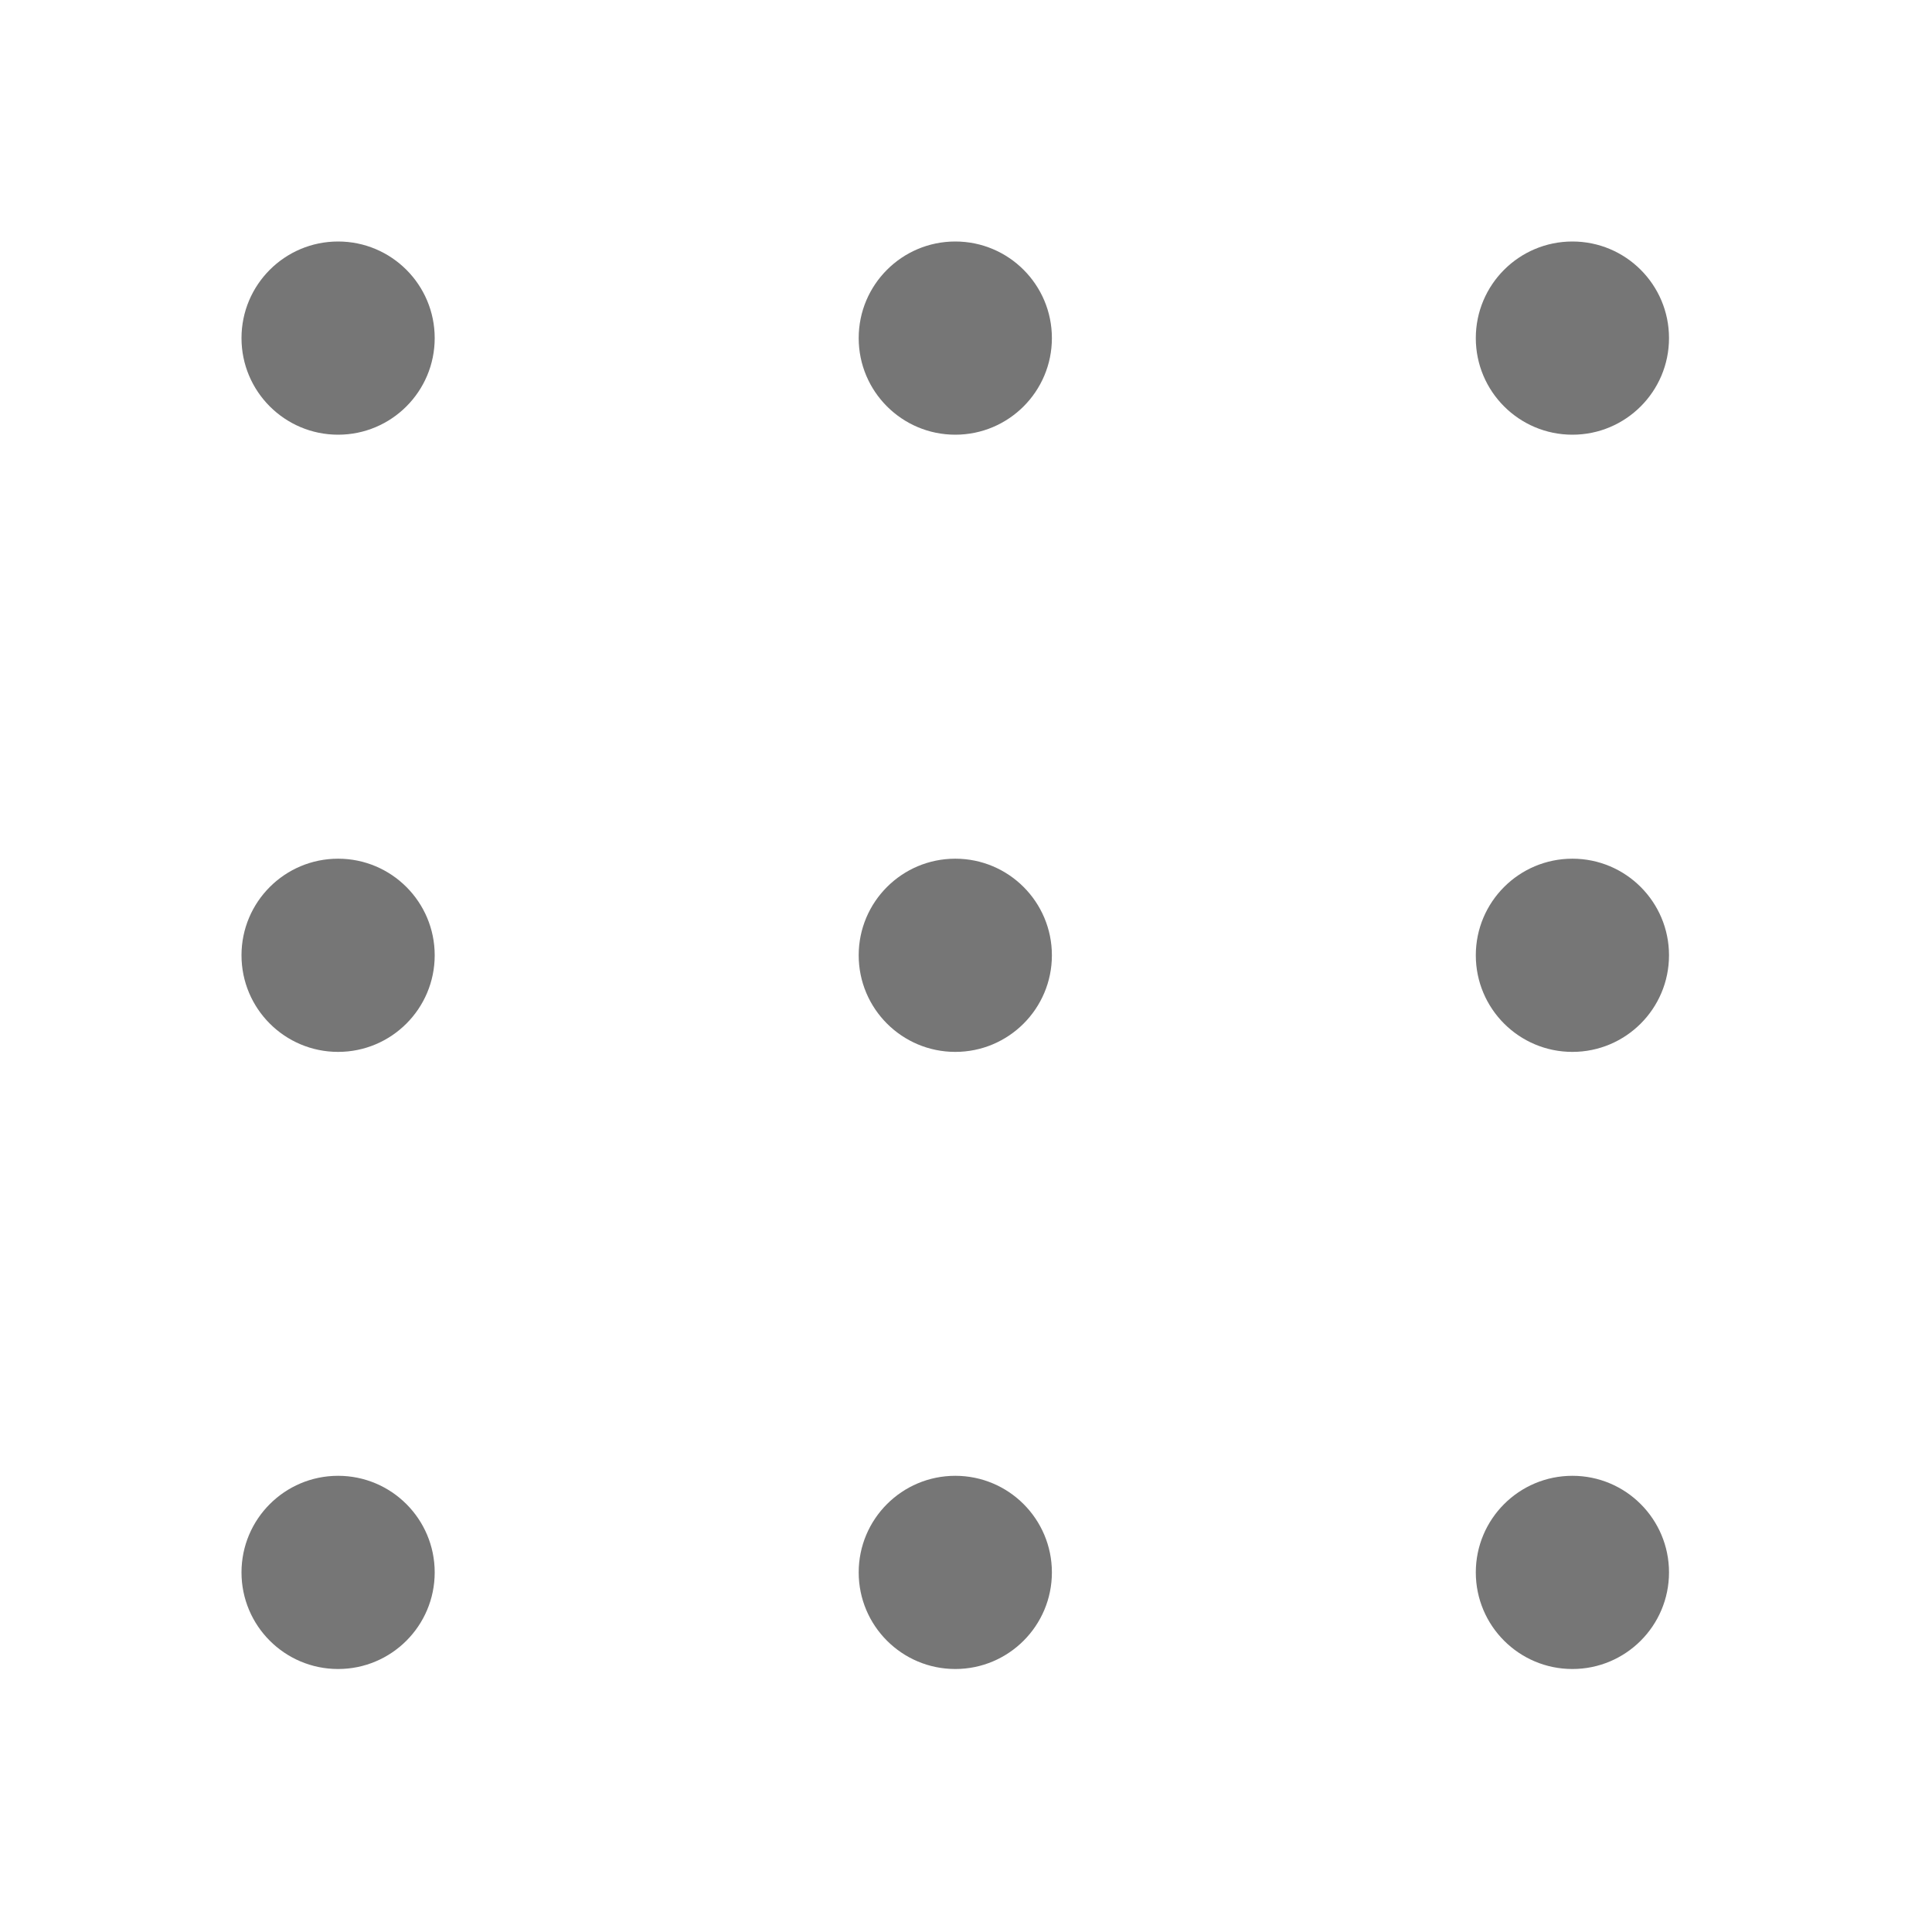
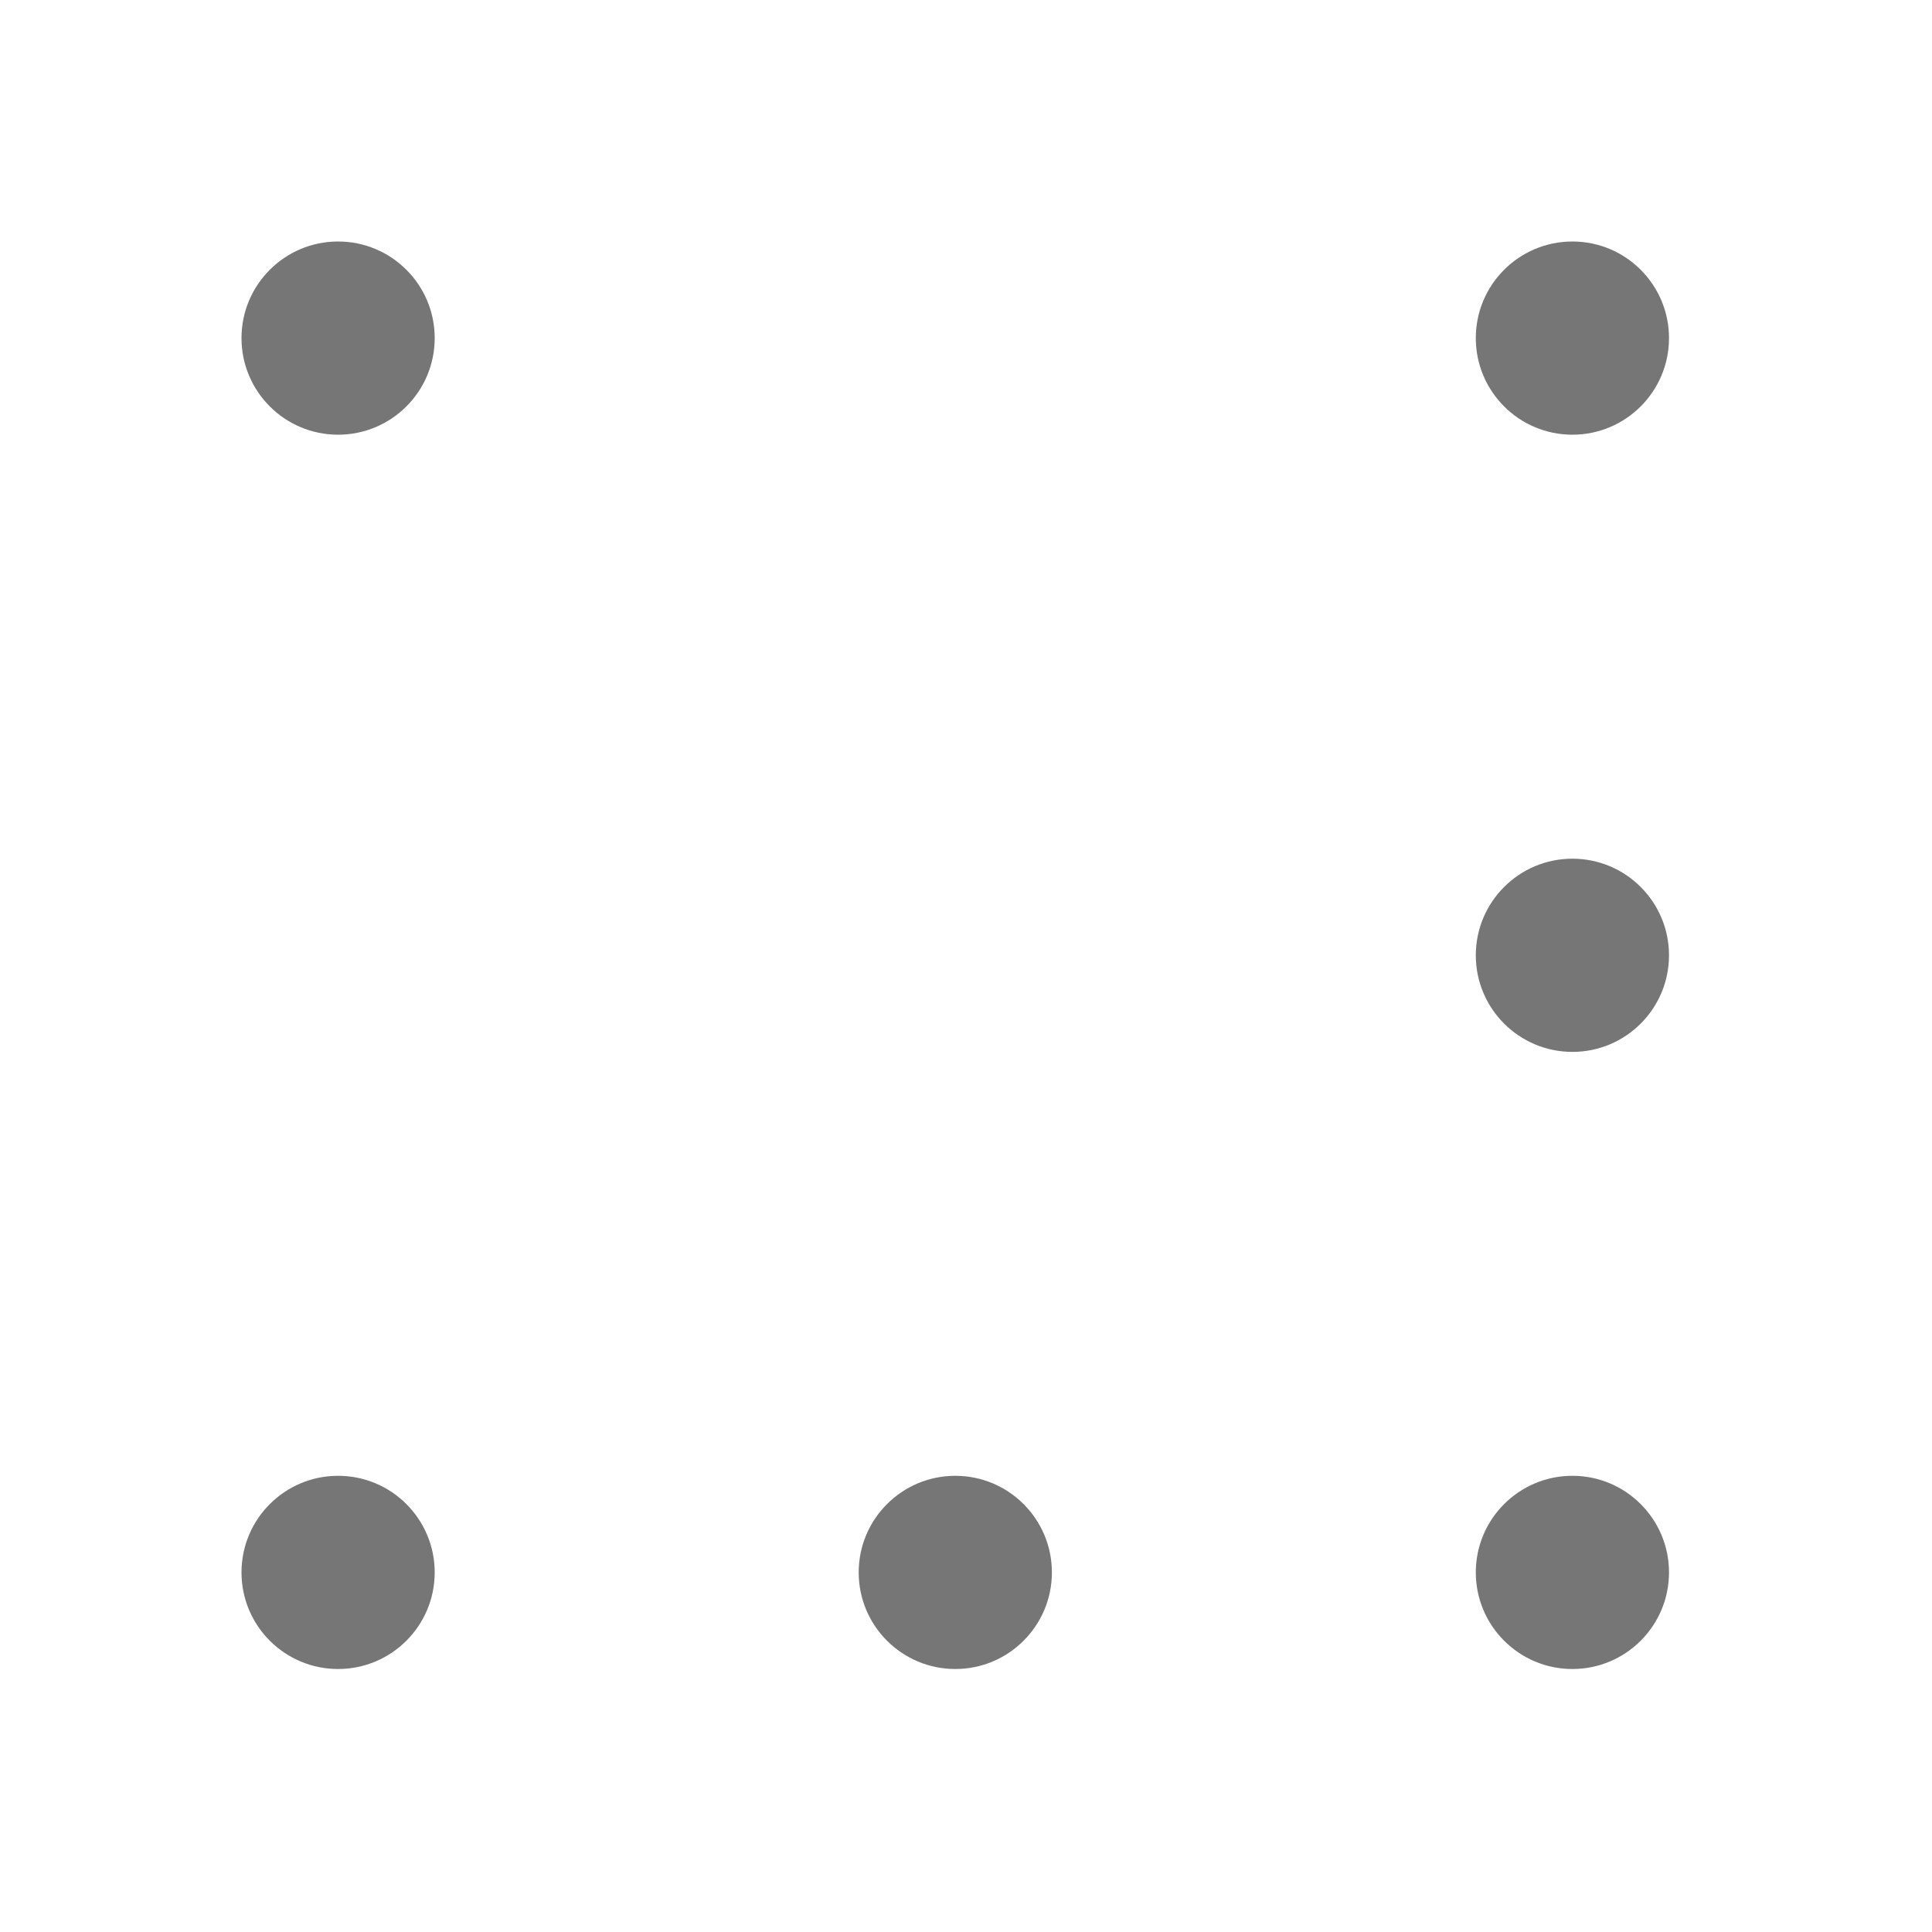
<svg xmlns="http://www.w3.org/2000/svg" fill="none" height="100%" overflow="visible" preserveAspectRatio="none" style="display: block;" viewBox="0 0 24 24" width="100%">
  <g id="Frame 2147237546">
    <g id="Frame 2147237547">
      <circle cx="4.2" cy="4.2" fill="#767676" id="Ellipse 145" r="1.2" transform="rotate(-90 4.2 4.2)" />
-       <circle cx="11.867" cy="4.2" fill="#767676" id="Ellipse 149" r="1.2" transform="rotate(-90 11.867 4.2)" />
      <circle cx="19.533" cy="4.2" fill="#767676" id="Ellipse 142" r="1.2" transform="rotate(-90 19.533 4.2)" />
-       <circle cx="4.2" cy="11.867" fill="#767676" id="Ellipse 144" r="1.2" transform="rotate(-90 4.2 11.867)" />
-       <circle cx="11.867" cy="11.867" fill="#767676" id="Ellipse 148" r="1.2" transform="rotate(-90 11.867 11.867)" />
      <circle cx="19.533" cy="11.867" fill="#767676" id="Ellipse 138" r="1.2" transform="rotate(-90 19.533 11.867)" />
      <circle cx="4.2" cy="19.533" fill="#767676" id="Ellipse 143" r="1.2" transform="rotate(-90 4.2 19.533)" />
      <circle cx="11.867" cy="19.533" fill="#767676" id="Ellipse 147" r="1.2" transform="rotate(-90 11.867 19.533)" />
      <circle cx="19.533" cy="19.533" fill="#767676" id="Ellipse 137" r="1.2" transform="rotate(-90 19.533 19.533)" />
    </g>
  </g>
</svg>